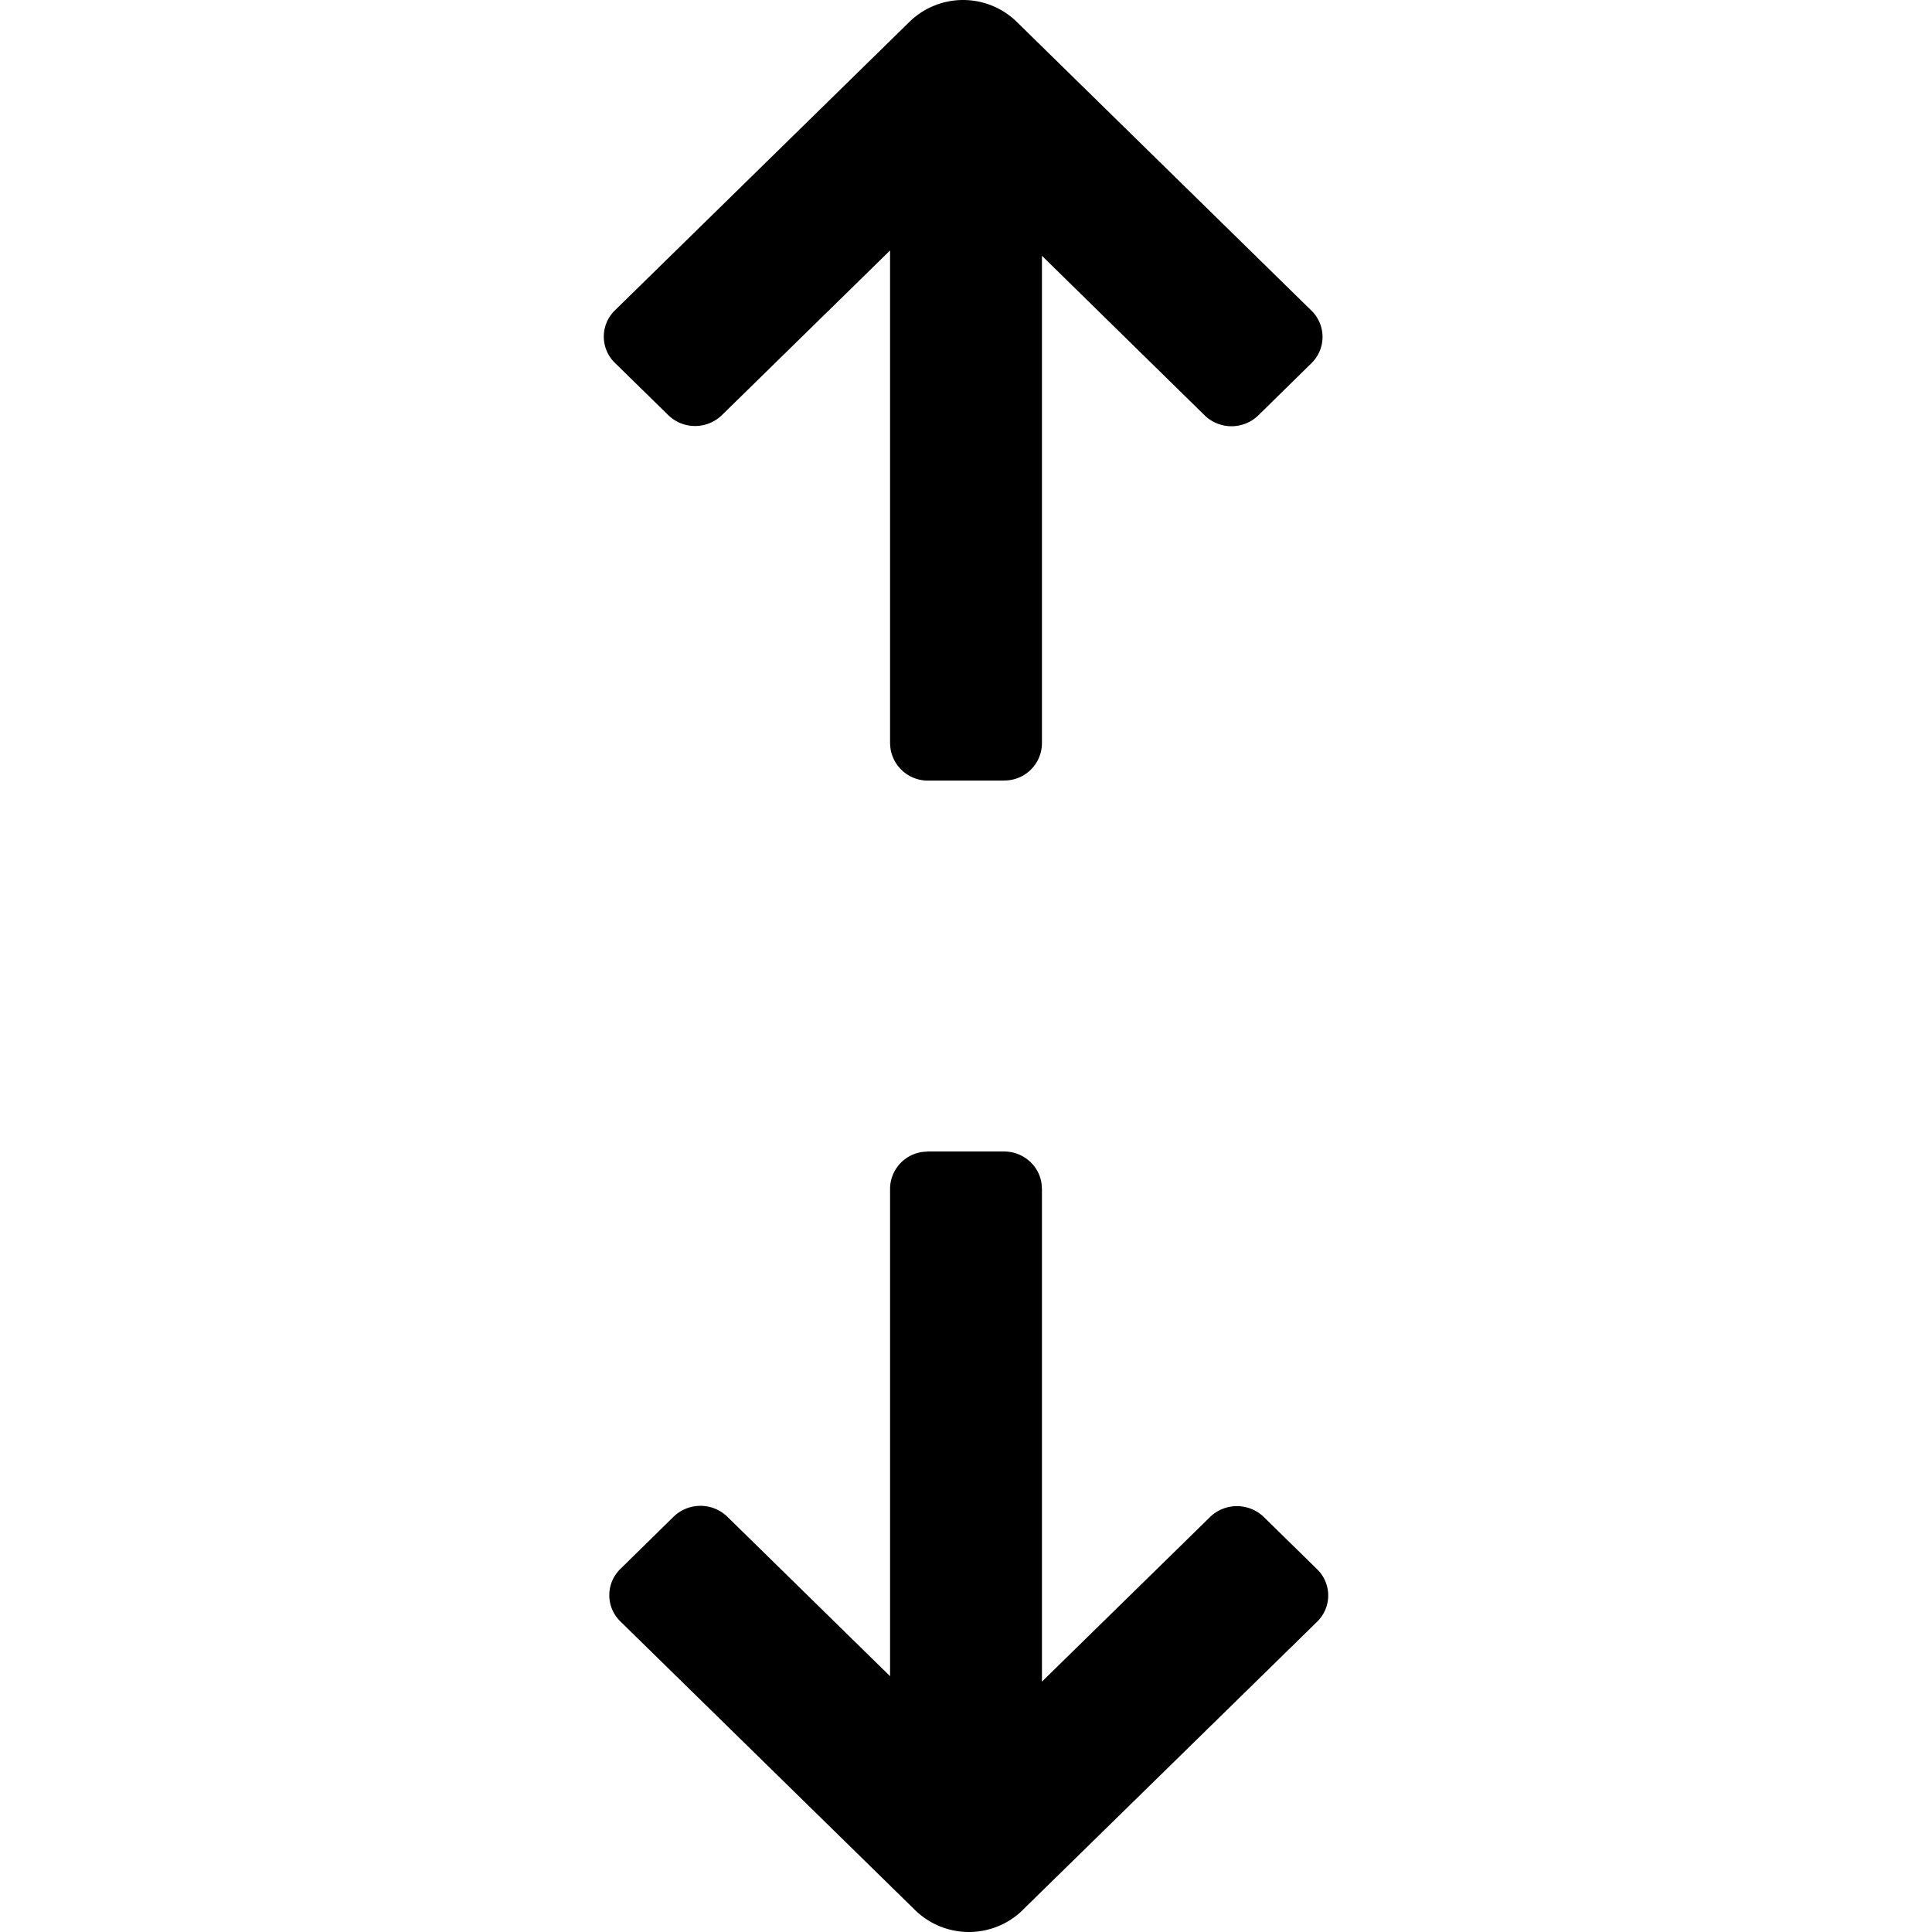
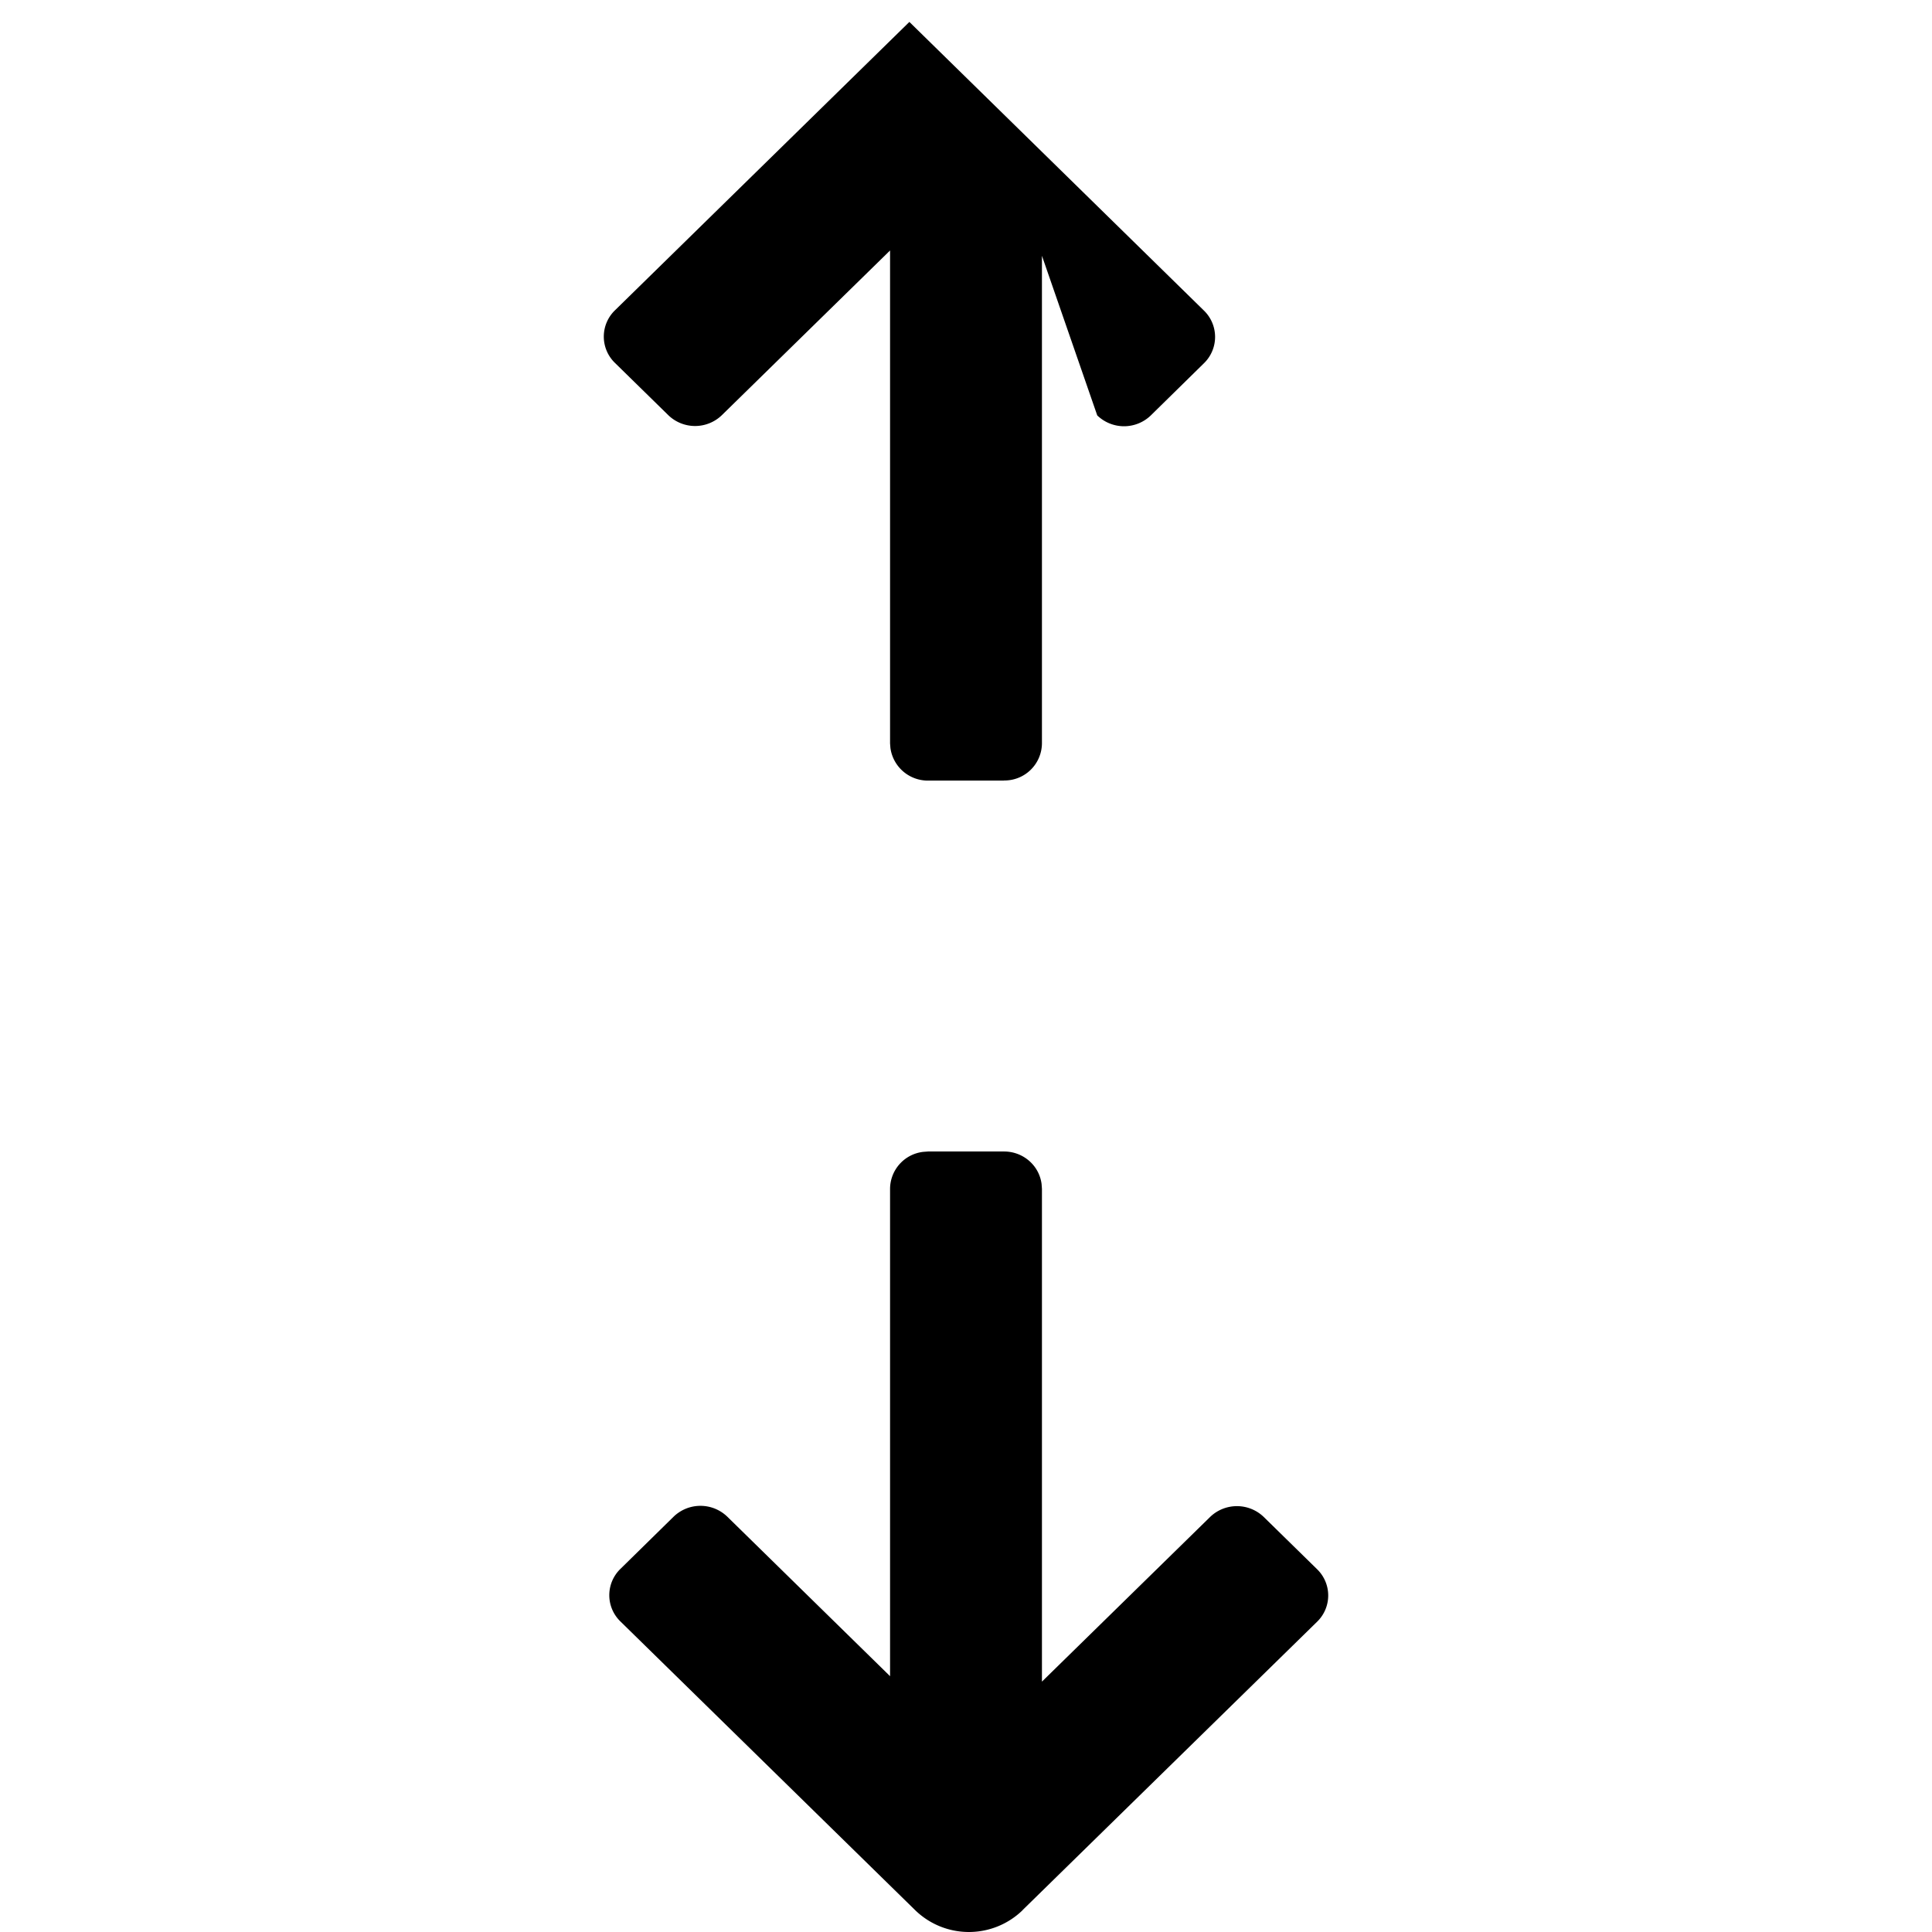
<svg xmlns="http://www.w3.org/2000/svg" t="1754369279723" class="icon" viewBox="0 0 1024 1024" version="1.1" p-id="1487" width="200" height="200">
-   <path d="M532.157 413.736h-40.314a20.029 20.029 0 0 1-19.901-17.277l-0.192-2.432V132.755L382.612 220.038a20.413 20.413 0 0 1-28.412 0l-28.284-27.708a19.389 19.389 0 0 1 0-27.836L481.989 11.621a40.698 40.698 0 0 1 56.951 0l156.136 153.001a19.453 19.453 0 0 1 0 27.9l-28.156 27.644a20.413 20.413 0 0 1-28.412 0L552.25 135.571v258.393a19.837 19.837 0 0 1-20.093 19.709z m9.855 598.693a40.826 40.826 0 0 1-56.951 0l-156.2-153.001a19.389 19.389 0 0 1 0-27.9l28.156-27.644a20.477 20.477 0 0 1 28.476 0l86.259 84.531V630.024a19.837 19.837 0 0 1 17.597-19.517l2.56-0.192h40.25c10.11 0 18.621 7.359 19.901 17.213l0.192 2.56v261.208l89.139-87.283a20.477 20.477 0 0 1 28.412 0l28.284 27.708a19.389 19.389 0 0 1 0 27.836l-156.136 152.873z" p-id="1488" />
+   <path d="M532.157 413.736h-40.314a20.029 20.029 0 0 1-19.901-17.277l-0.192-2.432V132.755L382.612 220.038a20.413 20.413 0 0 1-28.412 0l-28.284-27.708a19.389 19.389 0 0 1 0-27.836L481.989 11.621l156.136 153.001a19.453 19.453 0 0 1 0 27.9l-28.156 27.644a20.413 20.413 0 0 1-28.412 0L552.25 135.571v258.393a19.837 19.837 0 0 1-20.093 19.709z m9.855 598.693a40.826 40.826 0 0 1-56.951 0l-156.2-153.001a19.389 19.389 0 0 1 0-27.9l28.156-27.644a20.477 20.477 0 0 1 28.476 0l86.259 84.531V630.024a19.837 19.837 0 0 1 17.597-19.517l2.56-0.192h40.25c10.11 0 18.621 7.359 19.901 17.213l0.192 2.56v261.208l89.139-87.283a20.477 20.477 0 0 1 28.412 0l28.284 27.708a19.389 19.389 0 0 1 0 27.836l-156.136 152.873z" p-id="1488" />
</svg>